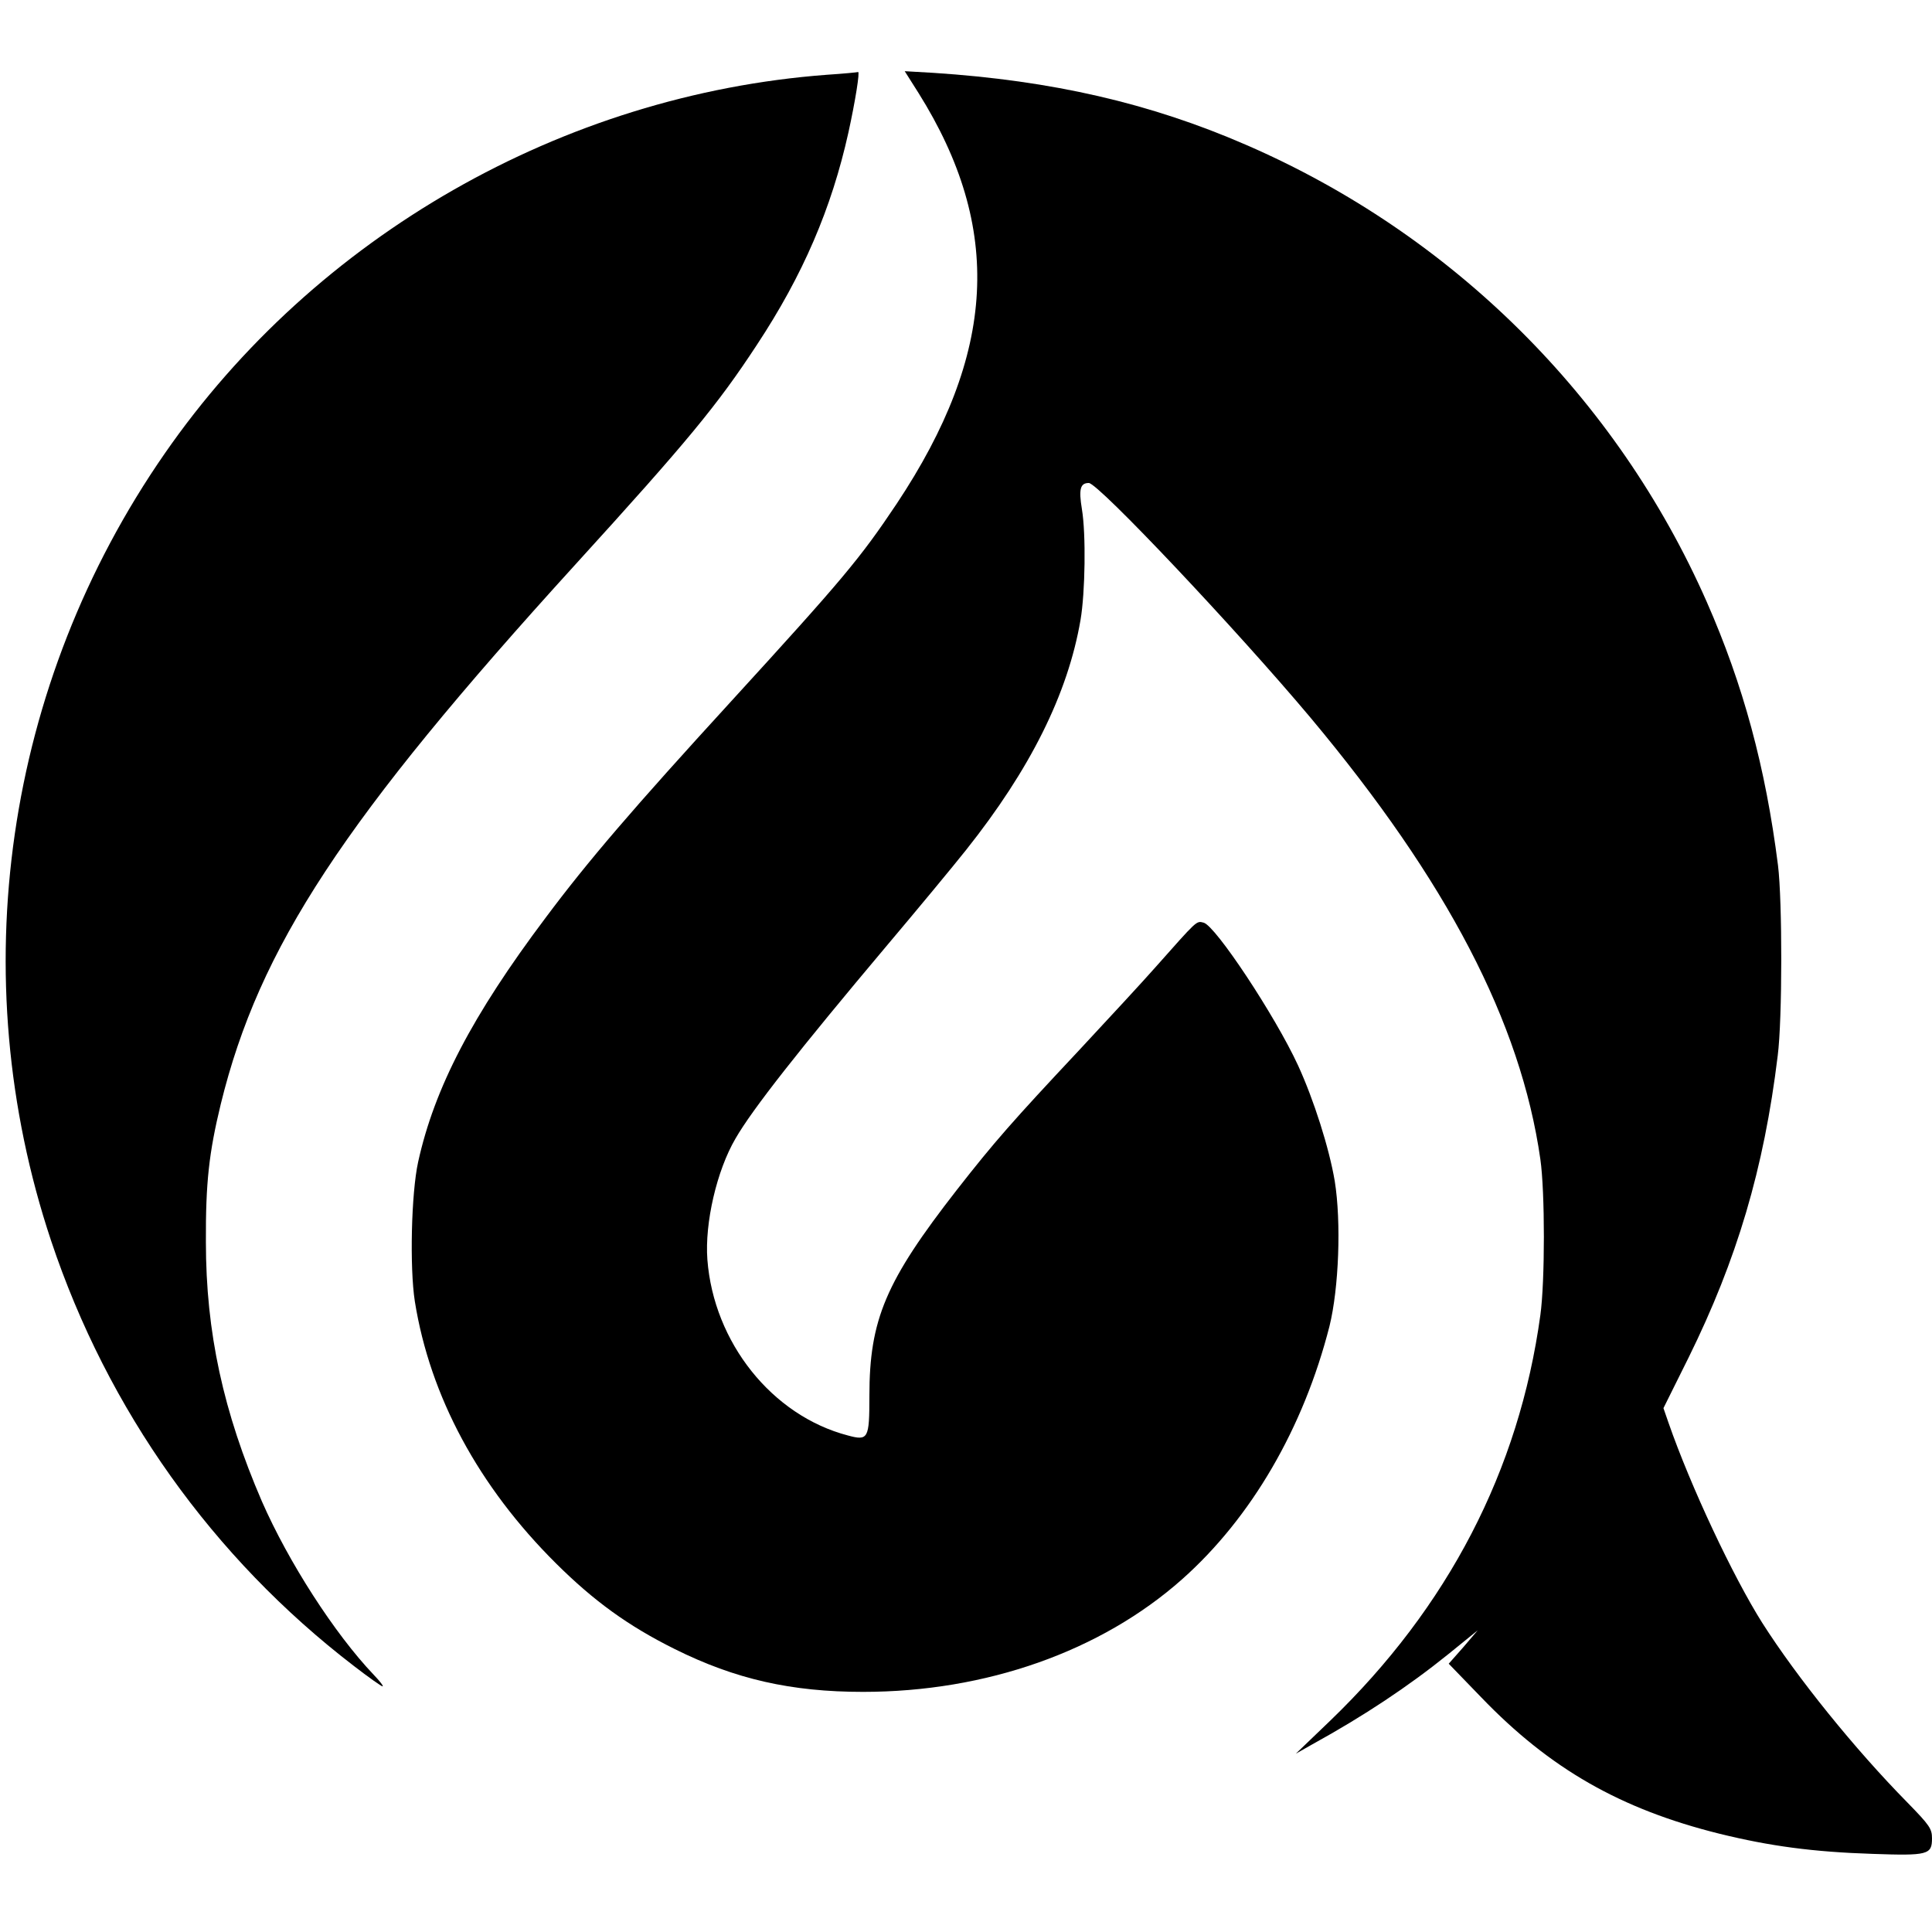
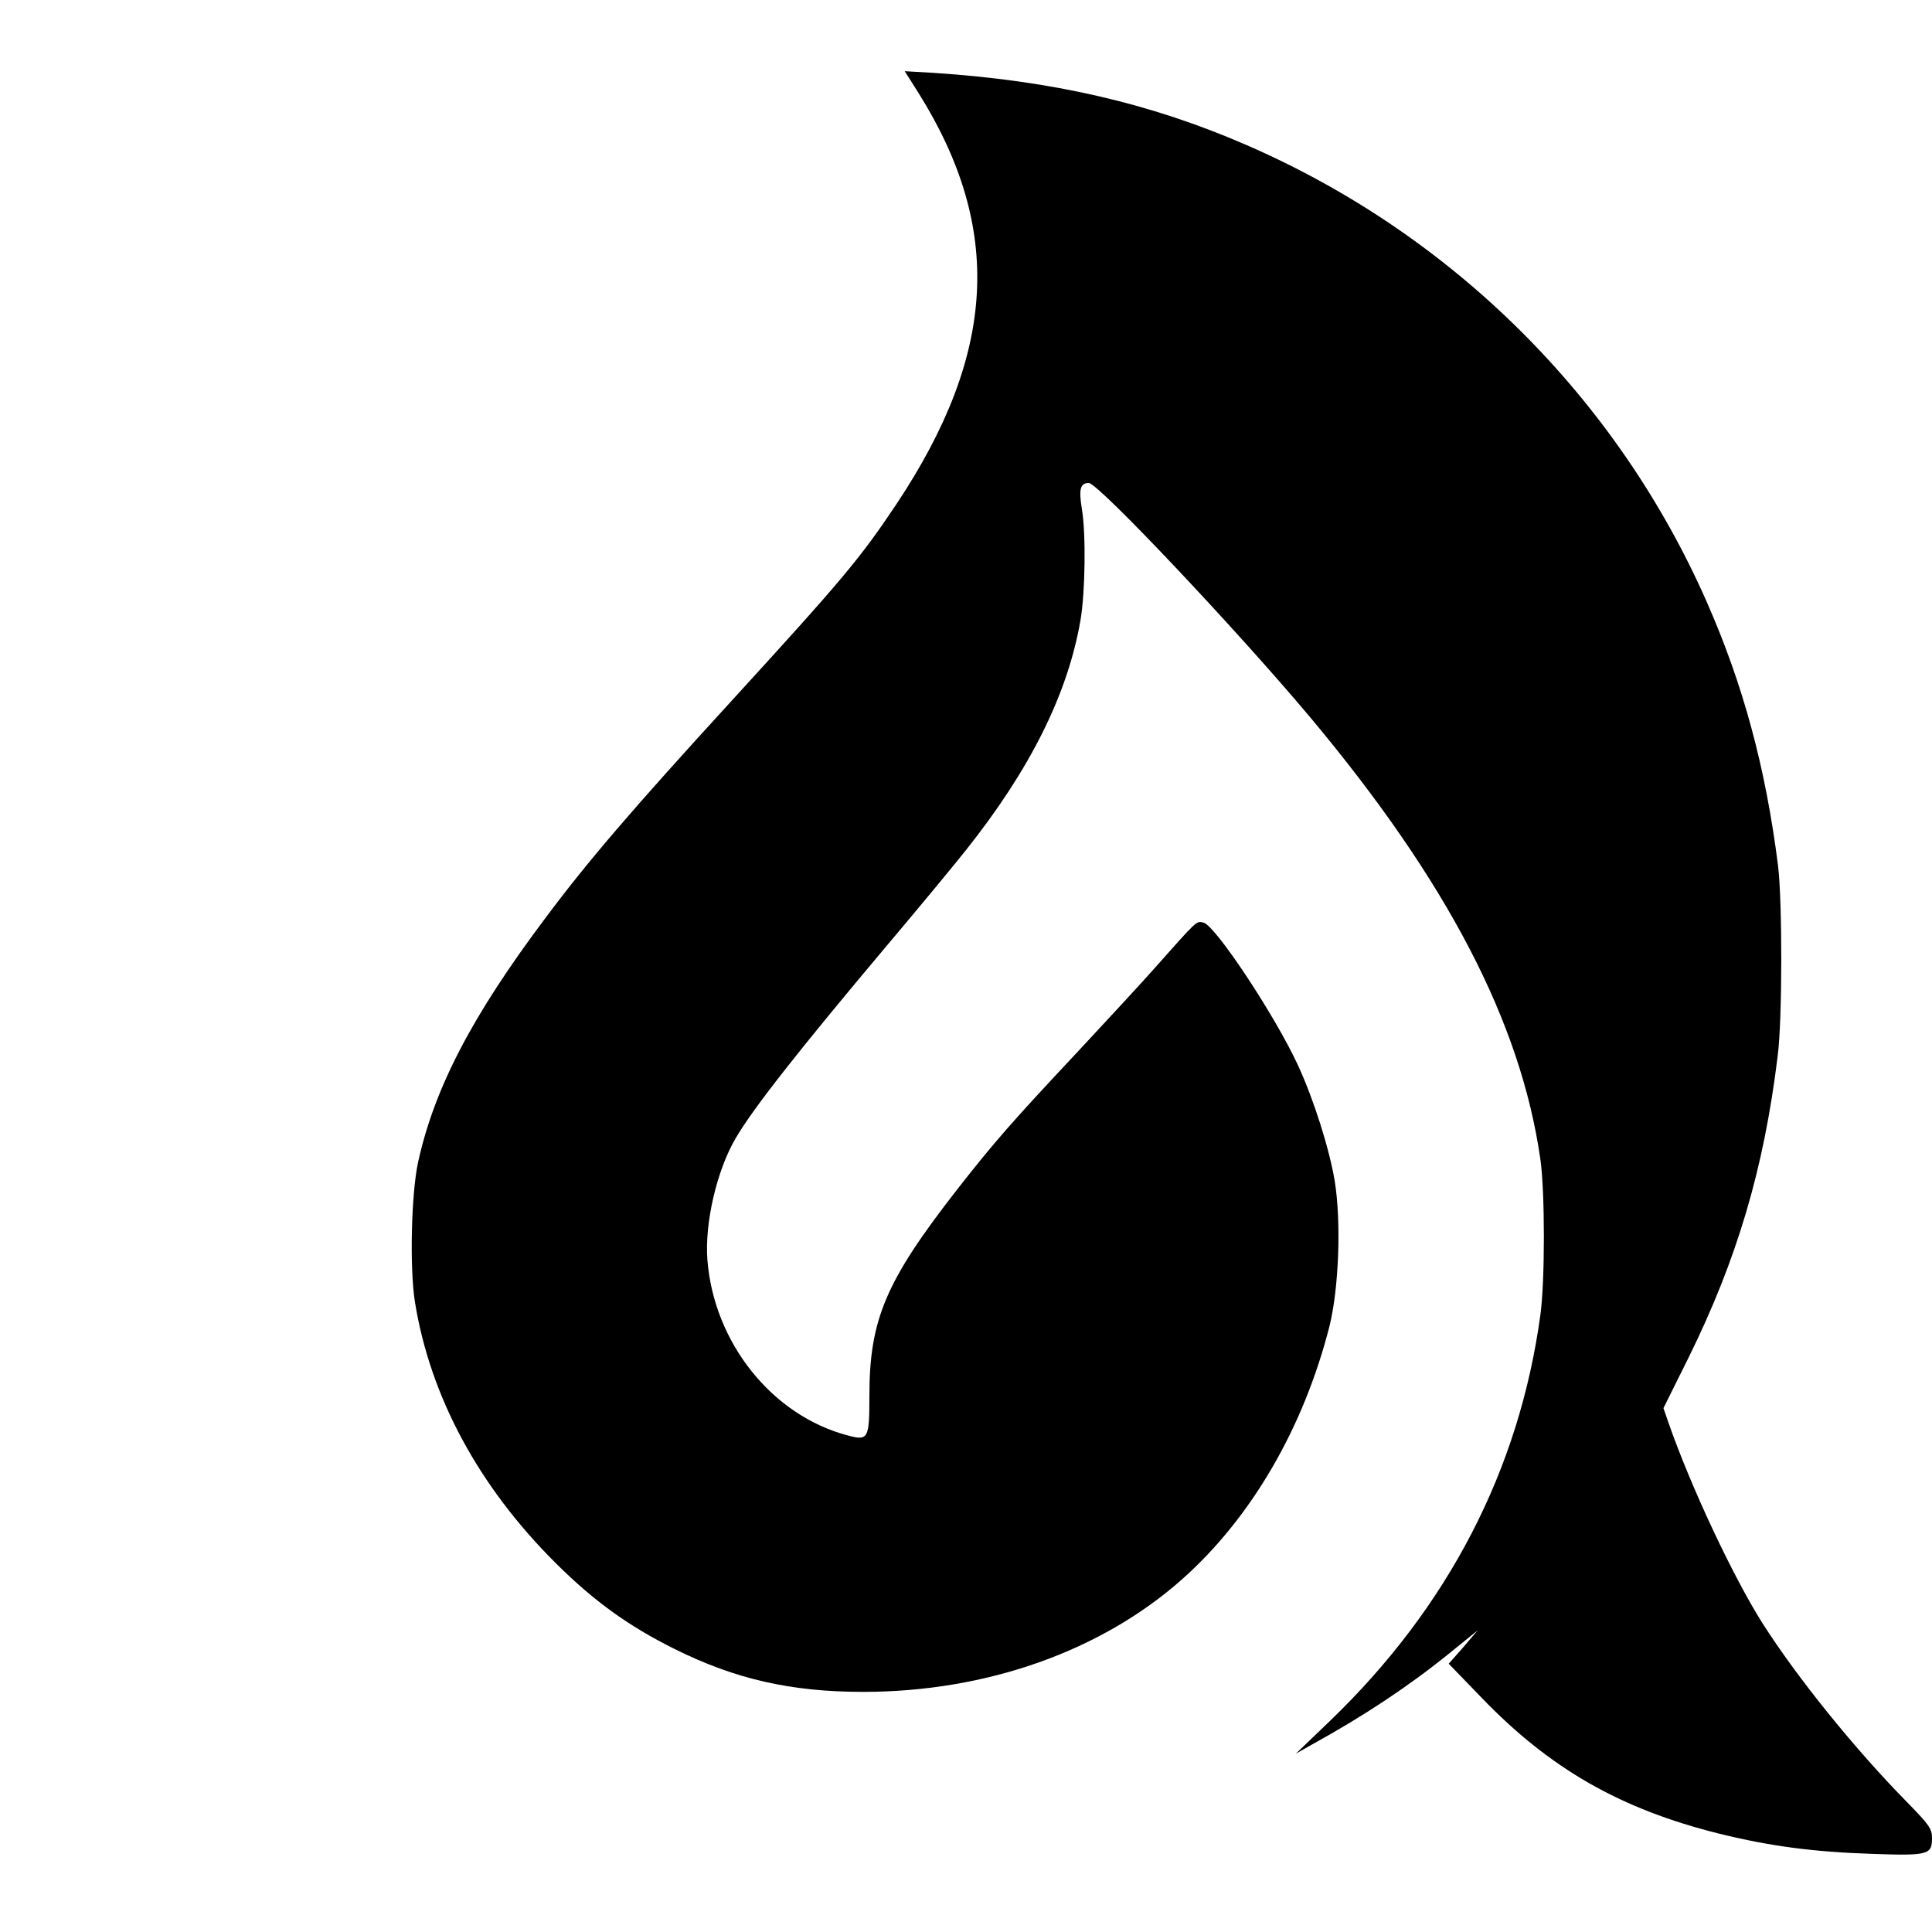
<svg xmlns="http://www.w3.org/2000/svg" version="1.0" width="700pt" height="700pt" viewBox="0 0 700 700" preserveAspectRatio="xMidYMid meet">
  <g transform="translate(0,700) scale(0.1,-0.1)" fill="#000000" stroke="none">
-     <path d="M2995 6729 c-956 -72 -1852 -584 -2398 -1372 -580 -836 -732 -1892 -412 -2852 205 -614 586 -1149 1097 -1541 53 -41 100 -74 104 -74 5 0 -10 19 -32 42 -142 149 -309 409 -405 628 -140 324 -203 613 -203 940 -1 214 11 323 54 500 139 567 444 1031 1285 1955 407 447 514 577 657 795 167 253 271 495 332 770 25 114 42 221 35 219 -2 -1 -53 -6 -114 -10z" />
    <path d="M3328 6663 c307 -490 283 -943 -79 -1488 -133 -199 -195 -273 -599 -715 -356 -389 -520 -580 -673 -785 -266 -354 -403 -617 -462 -885 -25 -114 -31 -382 -12 -505 55 -344 231 -671 512 -950 137 -136 261 -226 430 -310 219 -109 422 -155 682 -155 446 0 862 147 1156 408 251 223 440 548 534 917 34 138 43 377 19 526 -20 119 -76 295 -133 419 -83 180 -299 506 -342 517 -27 7 -22 10 -175 -162 -44 -50 -168 -184 -276 -300 -241 -257 -307 -332 -443 -506 -258 -331 -317 -470 -317 -747 0 -155 -4 -163 -78 -143 -275 72 -486 337 -509 637 -10 133 34 323 102 439 61 106 232 323 545 695 114 135 244 292 290 350 233 293 369 566 415 834 17 100 20 311 5 401 -12 73 -6 95 25 95 34 0 537 -533 803 -850 496 -593 762 -1104 833 -1600 17 -118 17 -443 0 -565 -77 -562 -334 -1058 -762 -1470 l-124 -119 60 34 c187 103 348 210 493 327 l106 86 -52 -61 -53 -60 118 -122 c249 -259 505 -405 863 -494 183 -45 339 -66 555 -73 200 -7 215 -3 215 56 0 35 -8 47 -89 130 -191 194 -400 453 -526 651 -106 168 -259 493 -340 726 l-18 52 91 183 c175 355 273 683 323 1094 17 131 17 562 1 690 -45 355 -126 654 -258 954 -326 740 -922 1332 -1669 1656 -347 151 -703 233 -1133 261 l-104 6 50 -79z" />
  </g>
</svg>